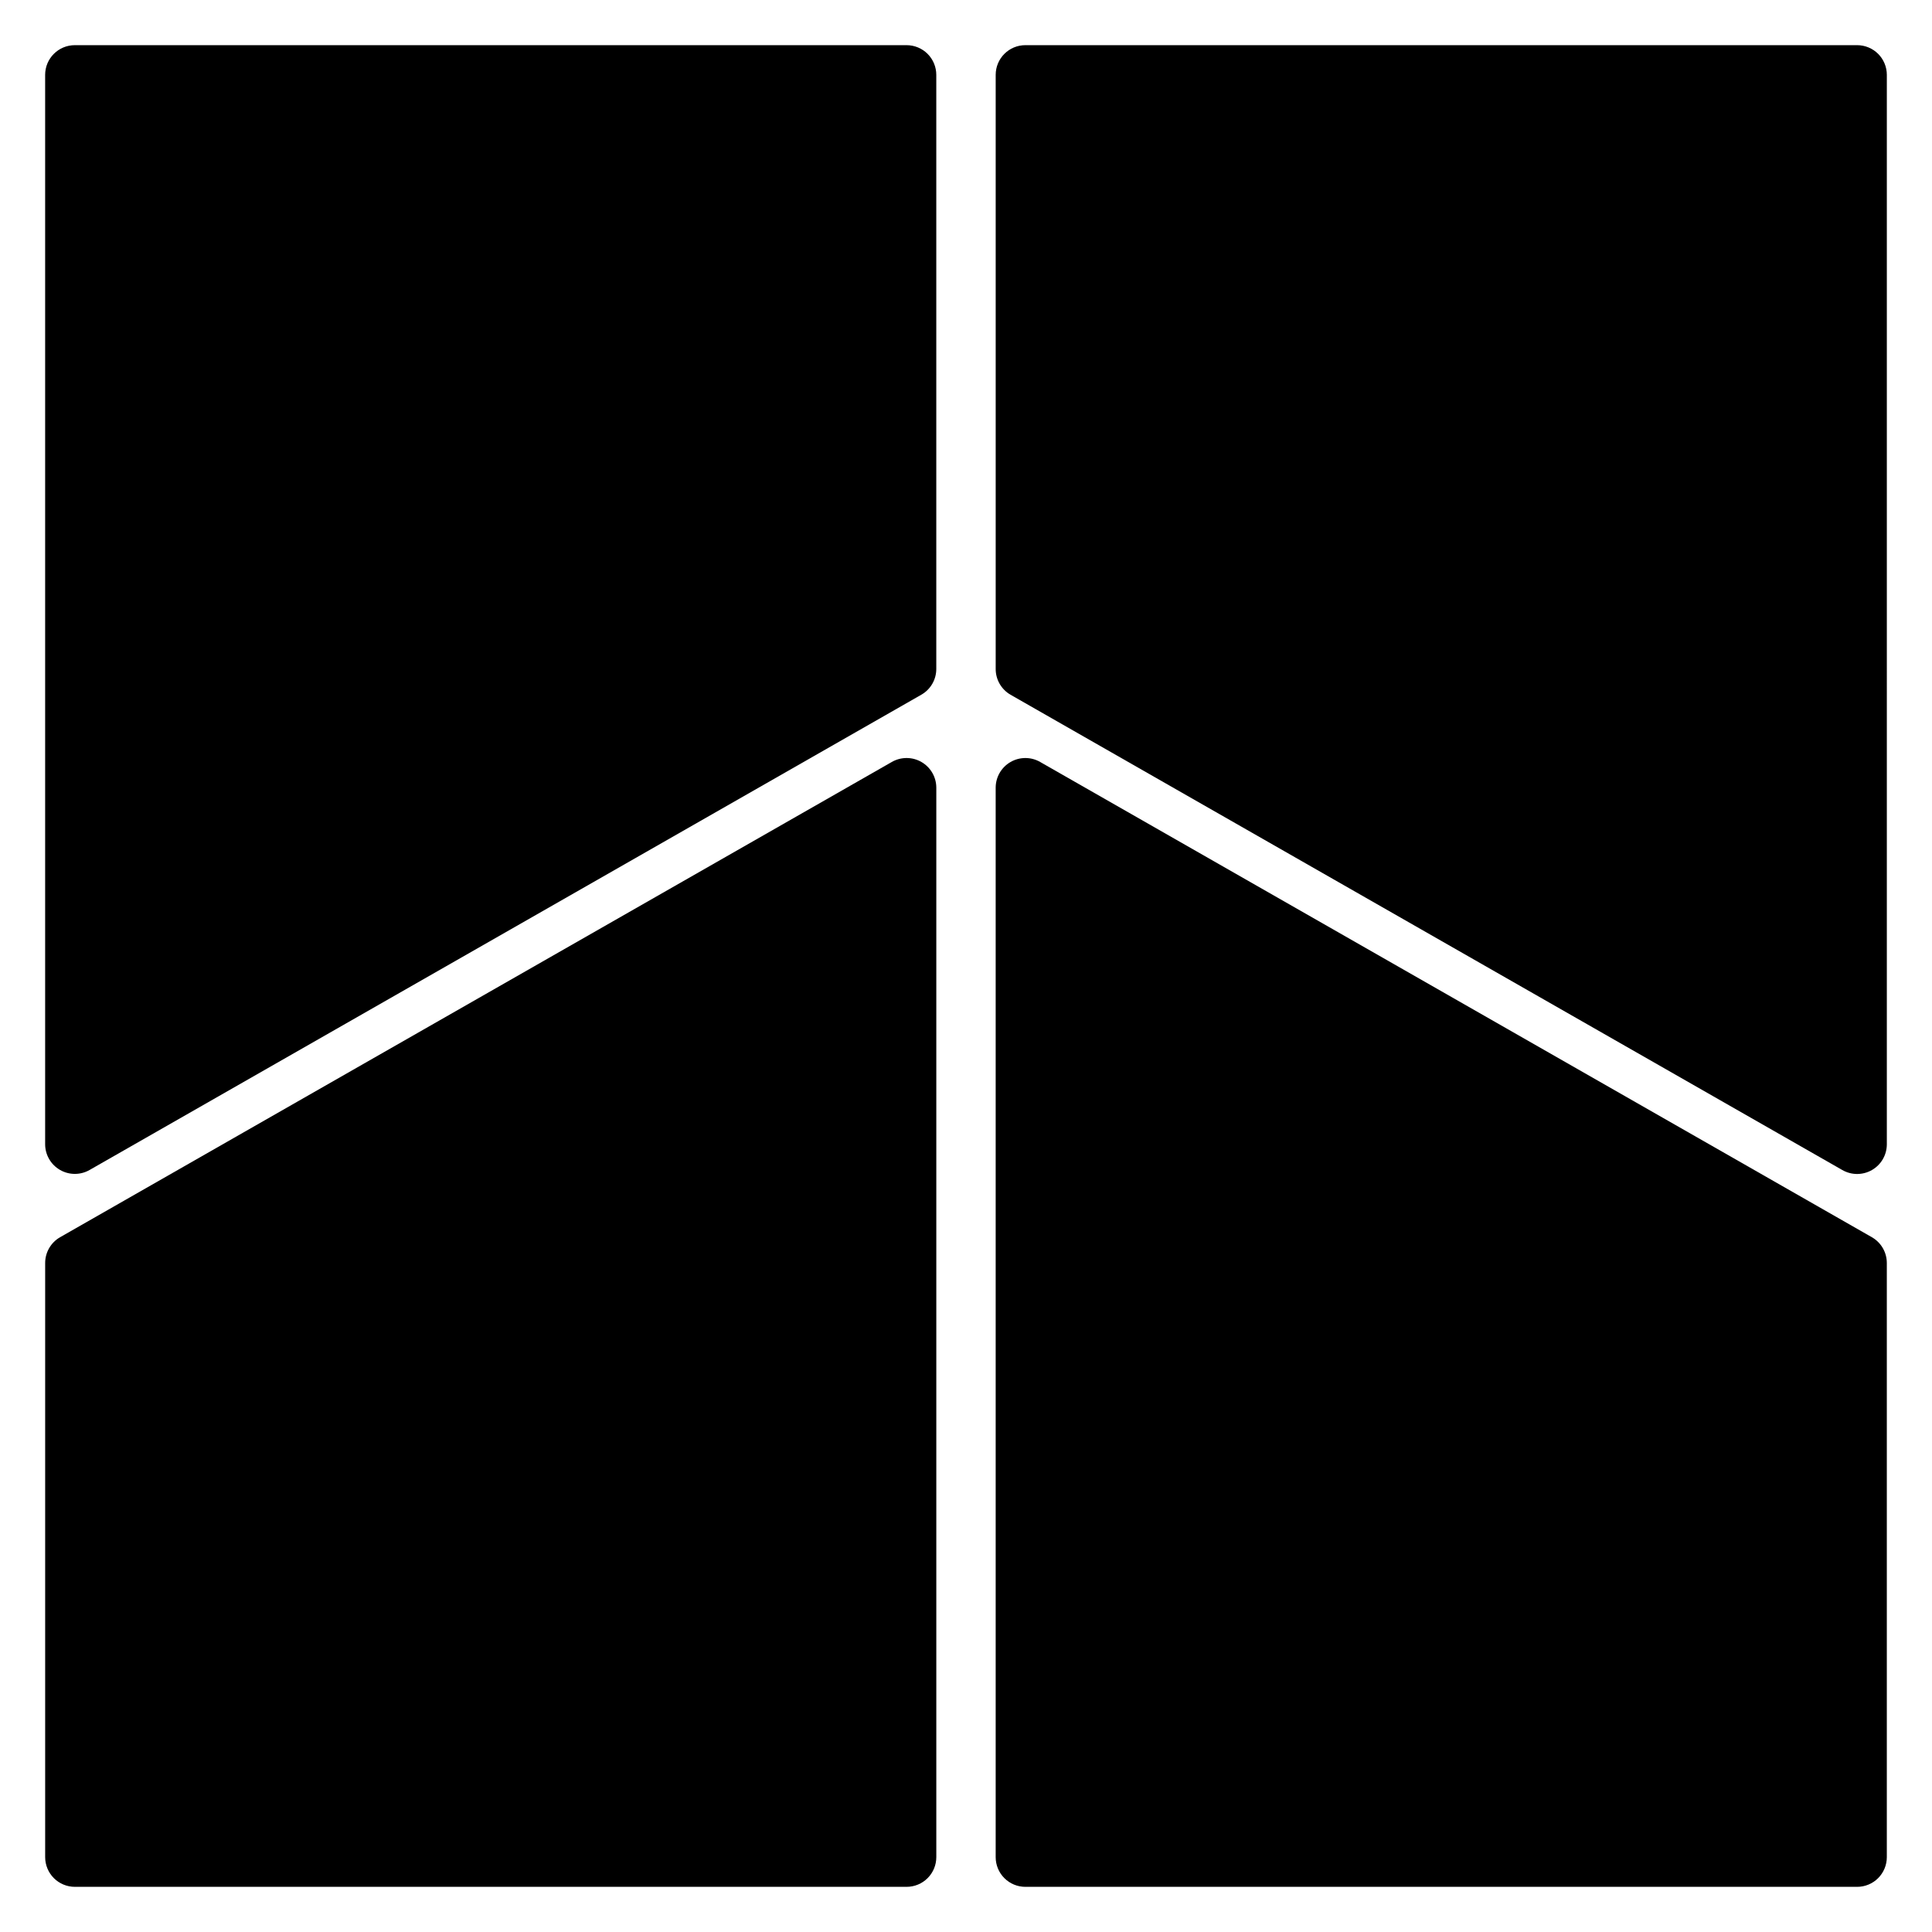
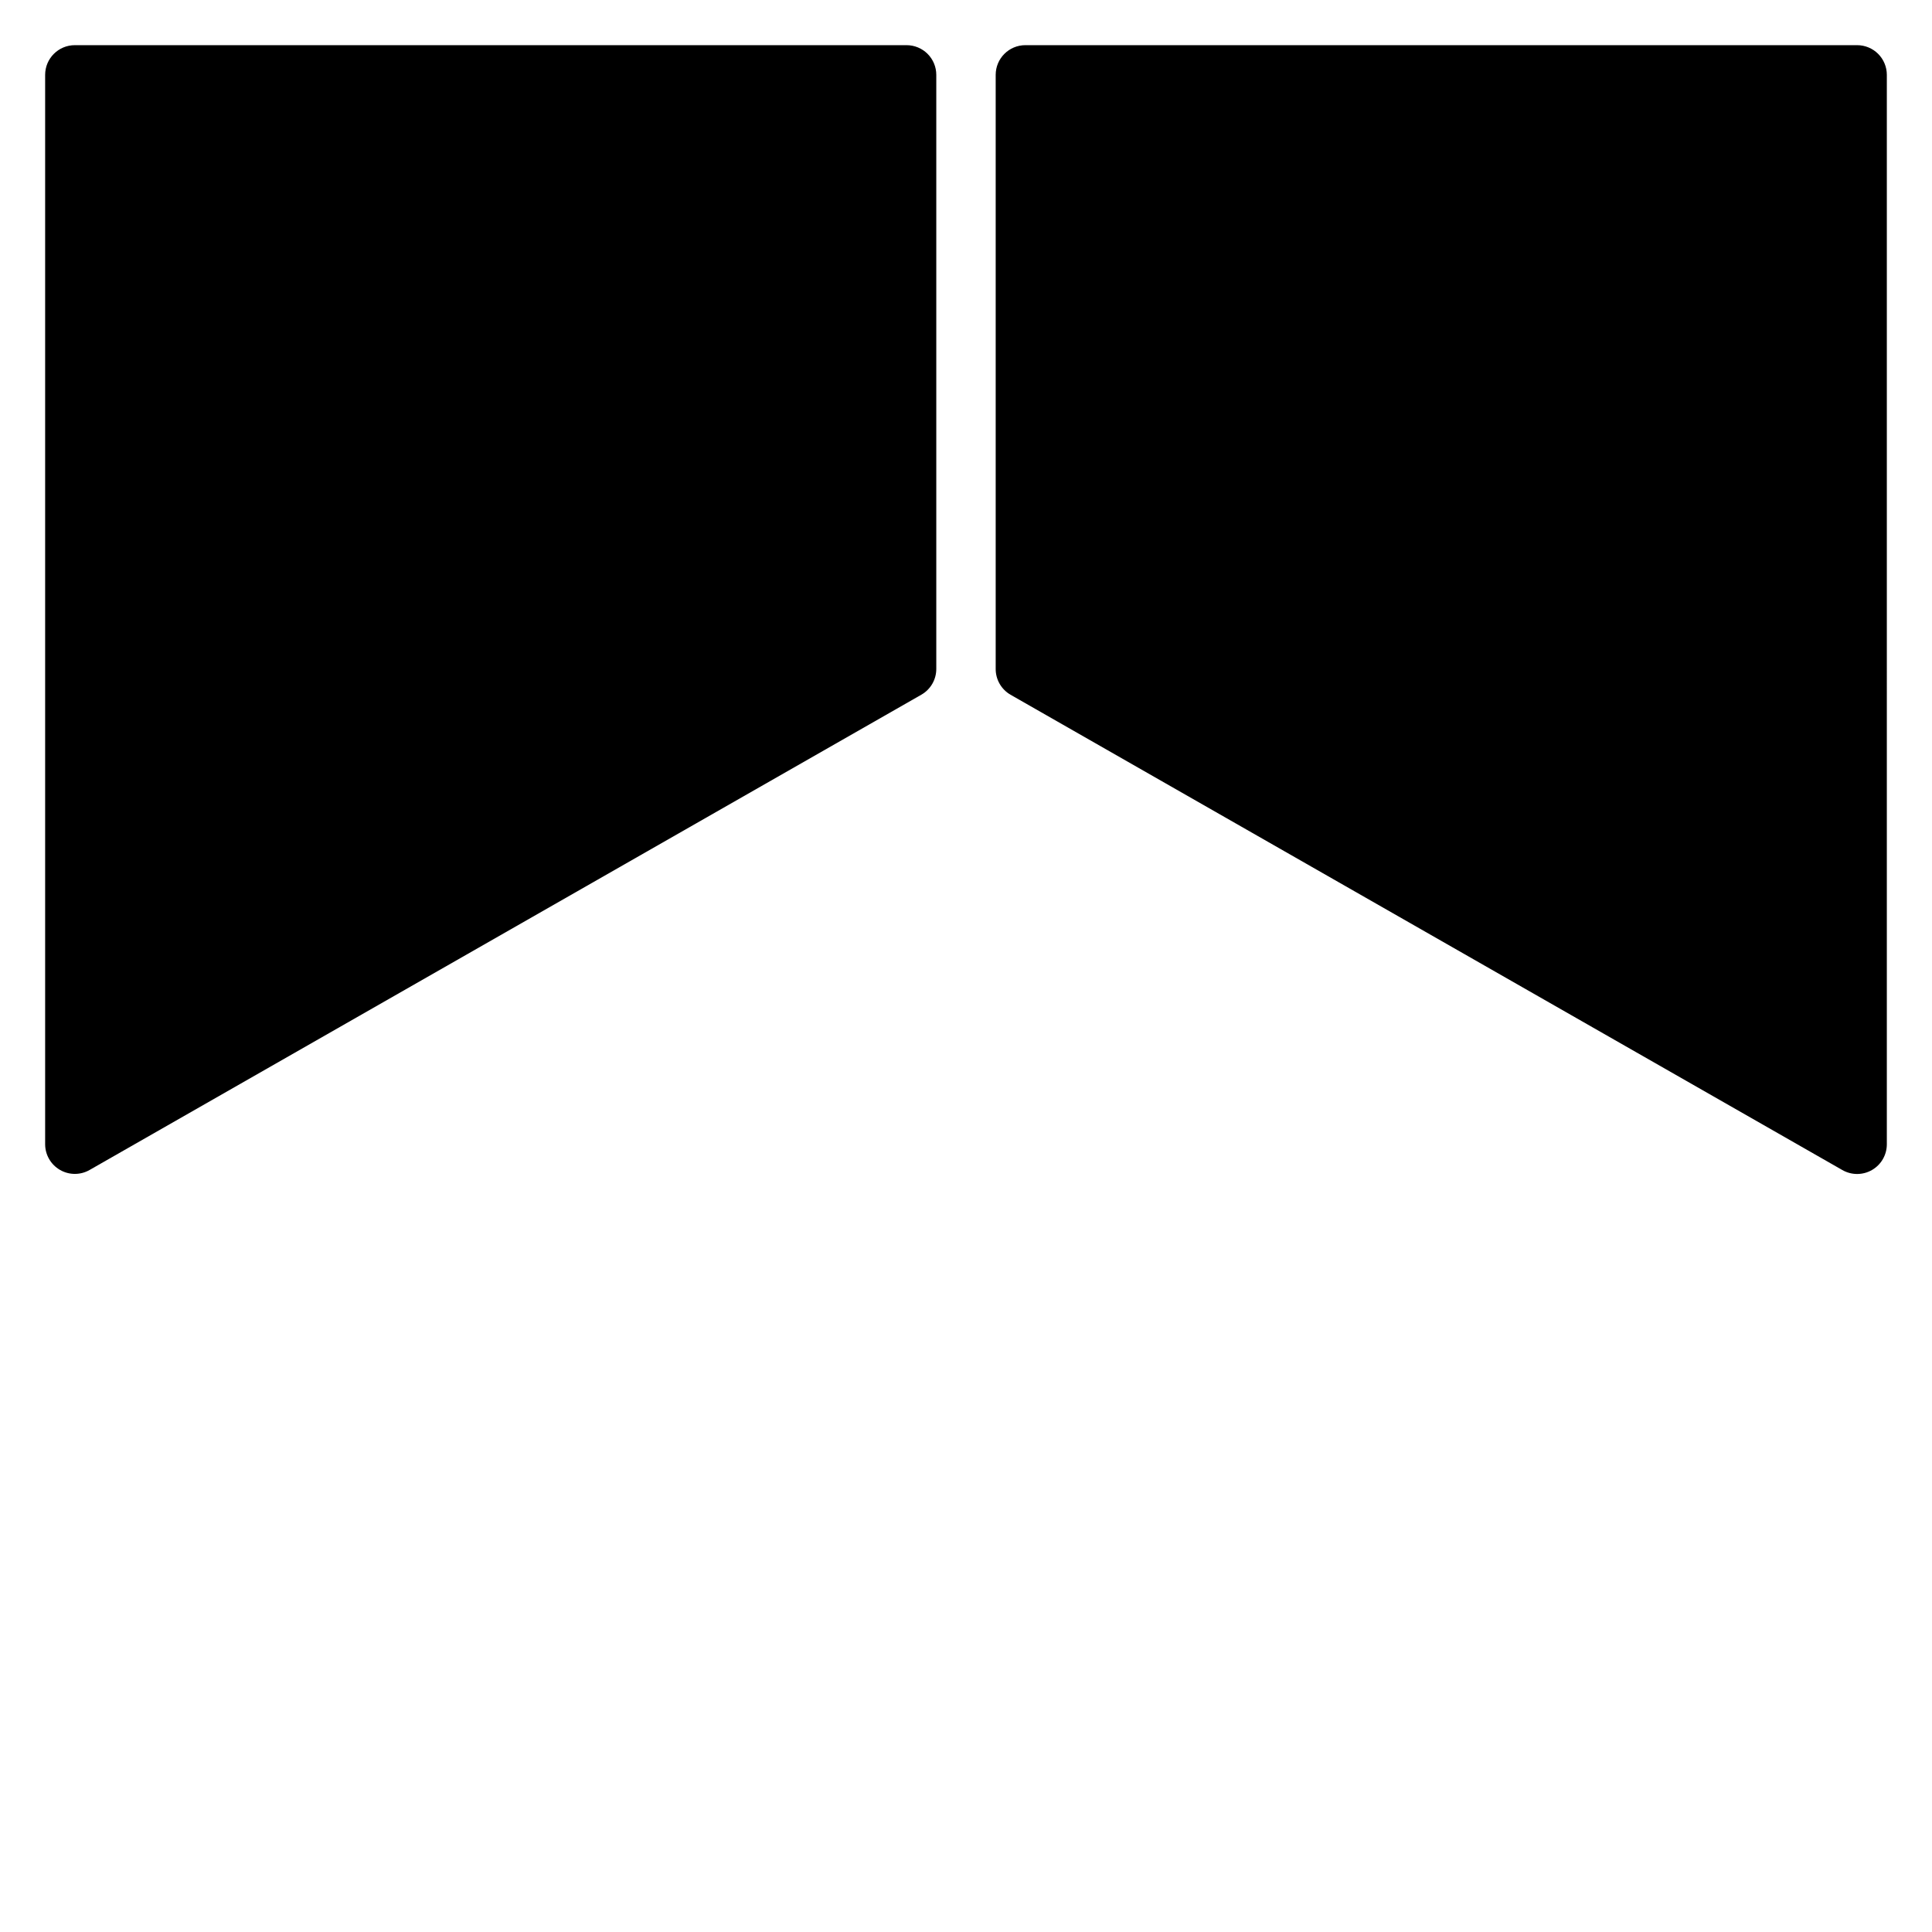
<svg xmlns="http://www.w3.org/2000/svg" fill="#000000" width="800px" height="800px" version="1.1" viewBox="144 144 512 512">
  <g>
-     <path d="m163.84 644.03h220.42c2.09 0 4.09-0.828 5.566-2.305 1.477-1.477 2.305-3.481 2.305-5.566v-283.39c0.008-2.812-1.492-5.418-3.93-6.828-2.434-1.41-5.438-1.41-7.875-0.004l-220.42 125.95c-2.441 1.406-3.941 4.016-3.938 6.832v157.44c0 2.086 0.832 4.09 2.305 5.566 1.477 1.477 3.481 2.305 5.566 2.305z" />
    <path d="m159.9 454.04c2.434 1.406 5.438 1.406 7.871 0l220.42-125.95c2.434-1.402 3.934-4 3.934-6.809v-157.44c0-2.086-0.828-4.09-2.305-5.566-1.477-1.473-3.477-2.305-5.566-2.305h-220.42c-4.348 0-7.871 3.523-7.871 7.871v283.39c0.004 2.809 1.504 5.406 3.938 6.809z" />
-     <path d="m640.09 471.89-220.42-125.95h0.004c-2.438-1.406-5.441-1.406-7.879 0.004s-3.938 4.016-3.93 6.828v283.39c0 2.086 0.828 4.09 2.305 5.566 1.477 1.477 3.481 2.305 5.566 2.305h220.42c2.086 0 4.09-0.828 5.566-2.305 1.477-1.477 2.305-3.481 2.305-5.566v-157.44c0.004-2.816-1.496-5.426-3.938-6.832z" />
    <path d="m644.03 163.84c0-2.086-0.828-4.09-2.305-5.566-1.477-1.473-3.481-2.305-5.566-2.305h-220.42c-4.348 0-7.871 3.523-7.871 7.871v157.44c-0.008 2.82 1.496 5.426 3.934 6.832l220.42 125.95c2.438 1.41 5.441 1.406 7.879-0.004s3.934-4.012 3.93-6.828z" />
  </g>
</svg>